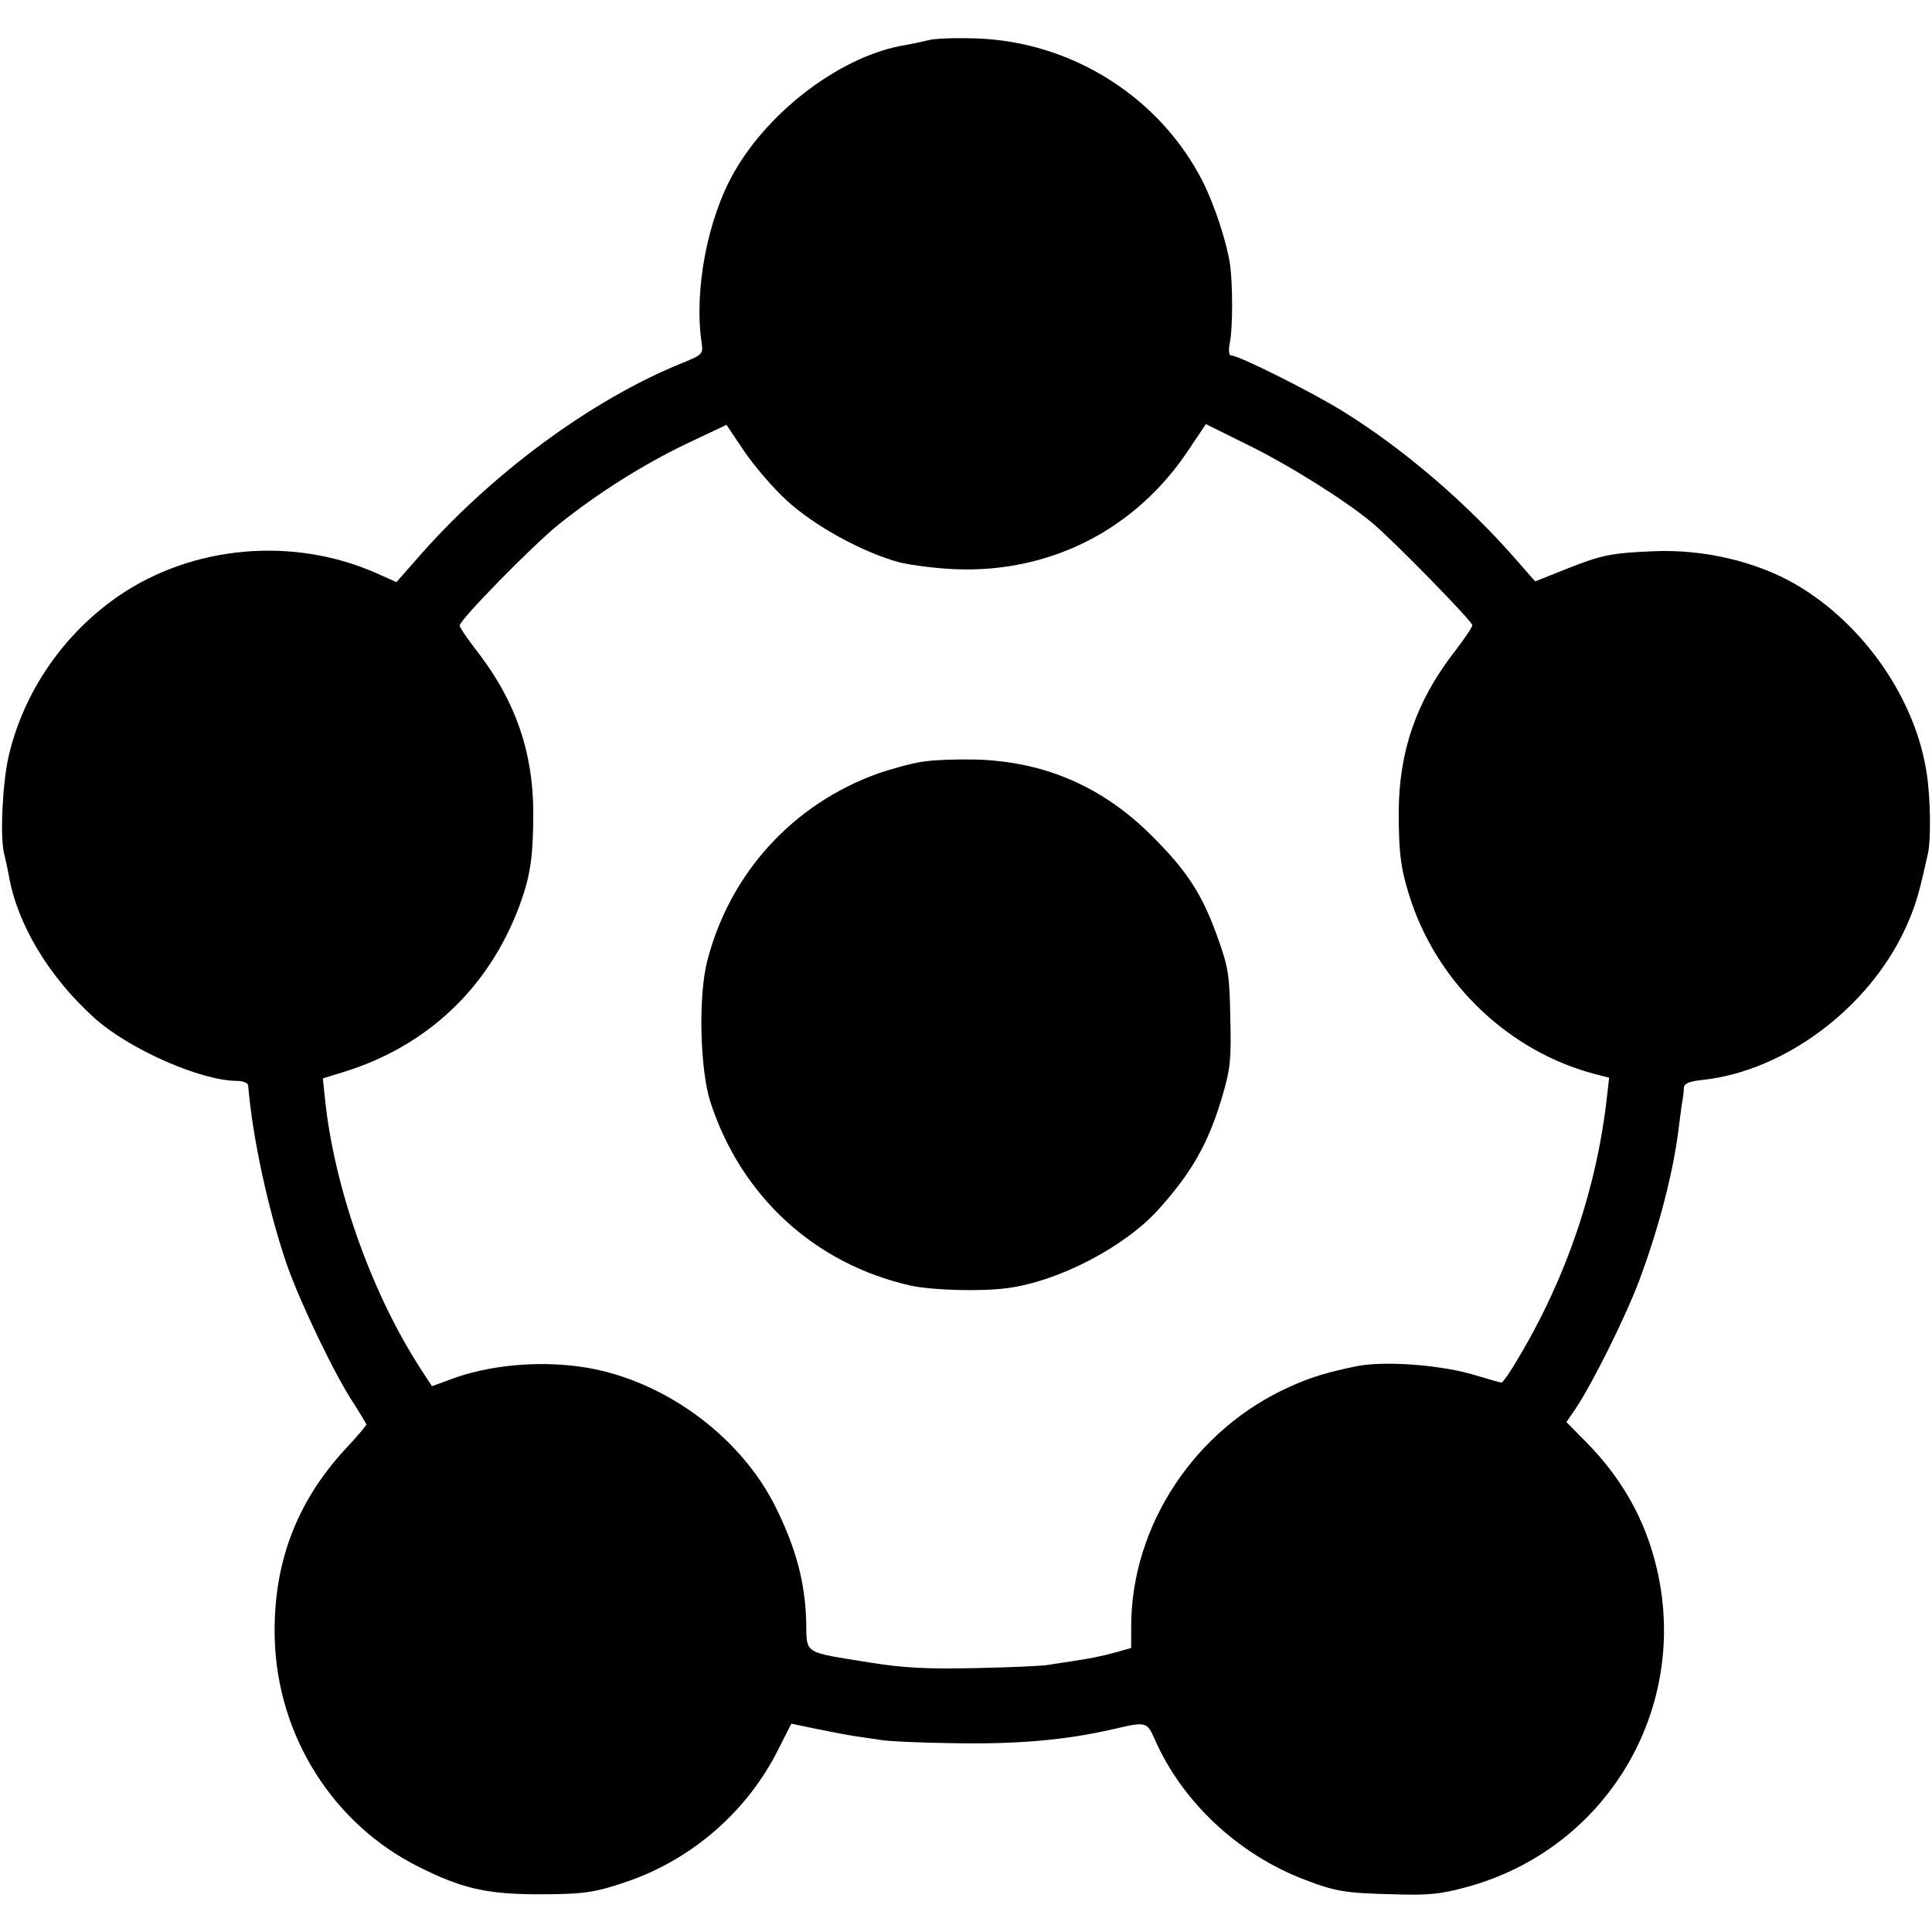
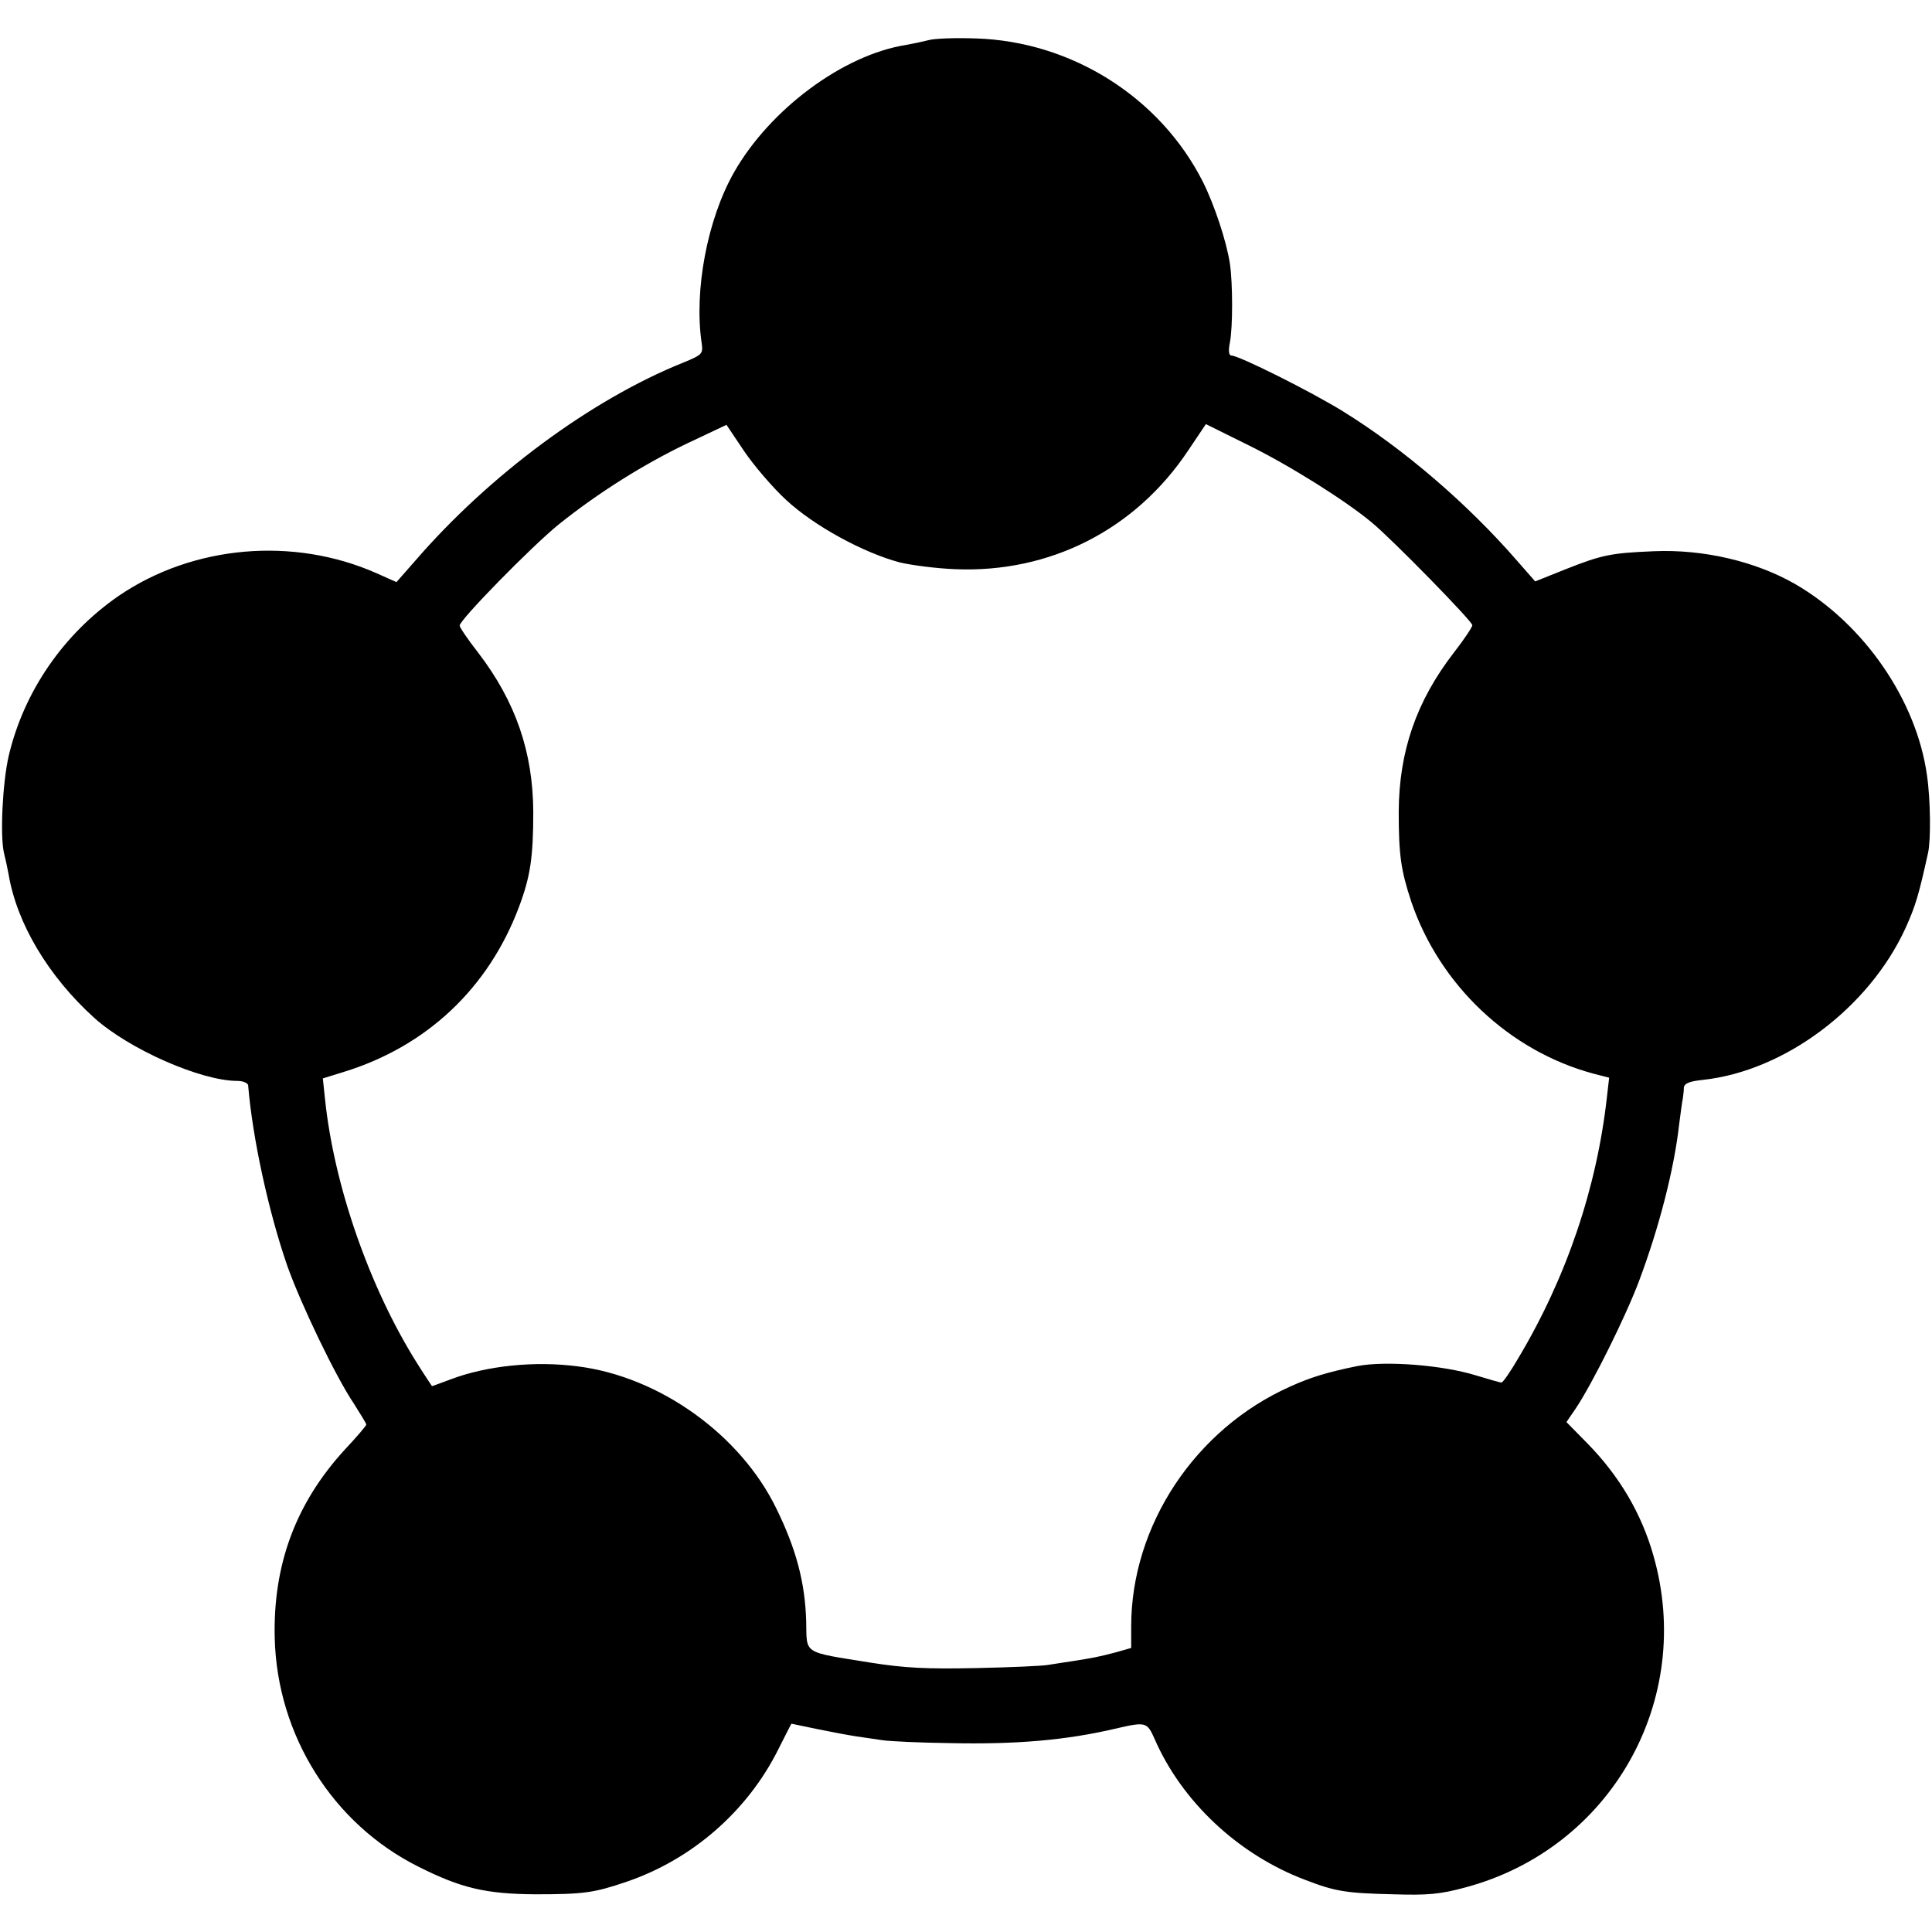
<svg xmlns="http://www.w3.org/2000/svg" version="1.0" width="538pt" height="538pt" viewBox="0 0 538 538" preserveAspectRatio="xMidYMid meet">
  <g transform="translate(0,538) scale(0.1,-0.1)" fill="#000000" stroke="none">
    <path d="M2585 5268 c-16 -4 -44 -10 -61 -13 -175 -27 -380 -179 -480 -355 -74 -130 -112 -329 -90 -476 4 -29 2 -32 -52 -54 -256 -103 -540 -313 -747 -553 l-51 -58 -56 25 c-231 102 -510 78 -717 -63 -154 -106 -265 -267 -307 -447 -17 -75 -24 -221 -13 -269 4 -16 10 -43 13 -60 23 -137 111 -284 238 -399 96 -87 297 -176 399 -176 16 0 29 -6 30 -12 12 -147 57 -353 109 -503 38 -107 135 -309 185 -383 19 -30 35 -56 35 -59 0 -3 -27 -35 -61 -71 -136 -149 -199 -320 -194 -524 7 -271 162 -517 400 -636 119 -60 188 -76 325 -77 136 0 164 4 255 35 182 62 336 196 422 368 20 39 36 72 37 72 1 0 33 -7 72 -15 39 -8 87 -17 107 -20 21 -3 54 -8 75 -11 20 -3 105 -7 187 -8 185 -4 323 8 460 40 86 20 89 19 110 -28 76 -175 234 -323 420 -393 83 -32 113 -37 245 -40 95 -3 130 0 200 19 406 108 640 522 524 925 -33 116 -94 220 -183 311 l-59 60 26 38 c45 67 139 255 177 357 55 147 97 309 111 435 4 30 8 62 10 70 1 8 3 22 3 31 1 12 15 18 54 22 227 25 461 200 563 422 28 62 37 92 63 210 8 35 7 149 -3 216 -29 209 -175 421 -366 532 -111 64 -257 98 -395 92 -119 -5 -144 -10 -245 -50 l-85 -34 -50 57 c-138 159 -316 312 -486 417 -89 55 -289 155 -310 155 -7 0 -9 13 -4 37 8 43 8 162 0 218 -9 61 -43 164 -75 228 -119 236 -366 392 -633 400 -56 2 -116 0 -132 -5z m-395 -1281 c78 -72 214 -146 315 -173 33 -8 103 -17 155 -19 264 -11 502 110 649 331 l49 73 119 -59 c114 -56 270 -154 343 -215 57 -47 280 -275 280 -286 0 -5 -23 -40 -52 -77 -104 -135 -152 -274 -153 -442 0 -121 6 -163 35 -251 79 -232 273 -416 508 -479 l43 -11 -6 -52 c-28 -253 -112 -503 -247 -729 -22 -38 -43 -68 -47 -68 -3 0 -35 9 -71 20 -94 29 -252 41 -330 26 -84 -17 -132 -32 -187 -57 -265 -118 -443 -387 -443 -668 l0 -60 -42 -12 c-49 -13 -66 -16 -123 -25 -22 -3 -51 -8 -65 -10 -14 -3 -104 -7 -200 -9 -138 -3 -200 0 -295 15 -192 31 -178 22 -180 115 -3 108 -28 202 -83 314 -100 206 -325 367 -552 396 -120 16 -255 2 -355 -36 -27 -10 -51 -19 -52 -19 0 0 -19 28 -41 63 -133 211 -232 496 -257 737 l-6 57 58 18 c231 71 403 233 488 459 32 85 40 139 40 266 -1 166 -49 306 -153 442 -29 37 -52 71 -52 76 0 16 200 220 275 281 111 89 237 168 358 226 l110 52 49 -73 c27 -40 80 -102 118 -137z" />
-     <path d="M2570 3259 c-30 -4 -88 -20 -128 -34 -234 -85 -409 -276 -472 -519 -26 -97 -21 -303 8 -394 85 -263 291 -452 558 -512 60 -13 196 -17 269 -7 144 19 327 115 421 219 96 107 141 188 180 323 20 68 23 99 20 210 -2 116 -5 140 -33 218 -43 123 -85 189 -183 287 -138 139 -301 210 -495 215 -49 1 -115 -1 -145 -6z" />
  </g>
</svg>